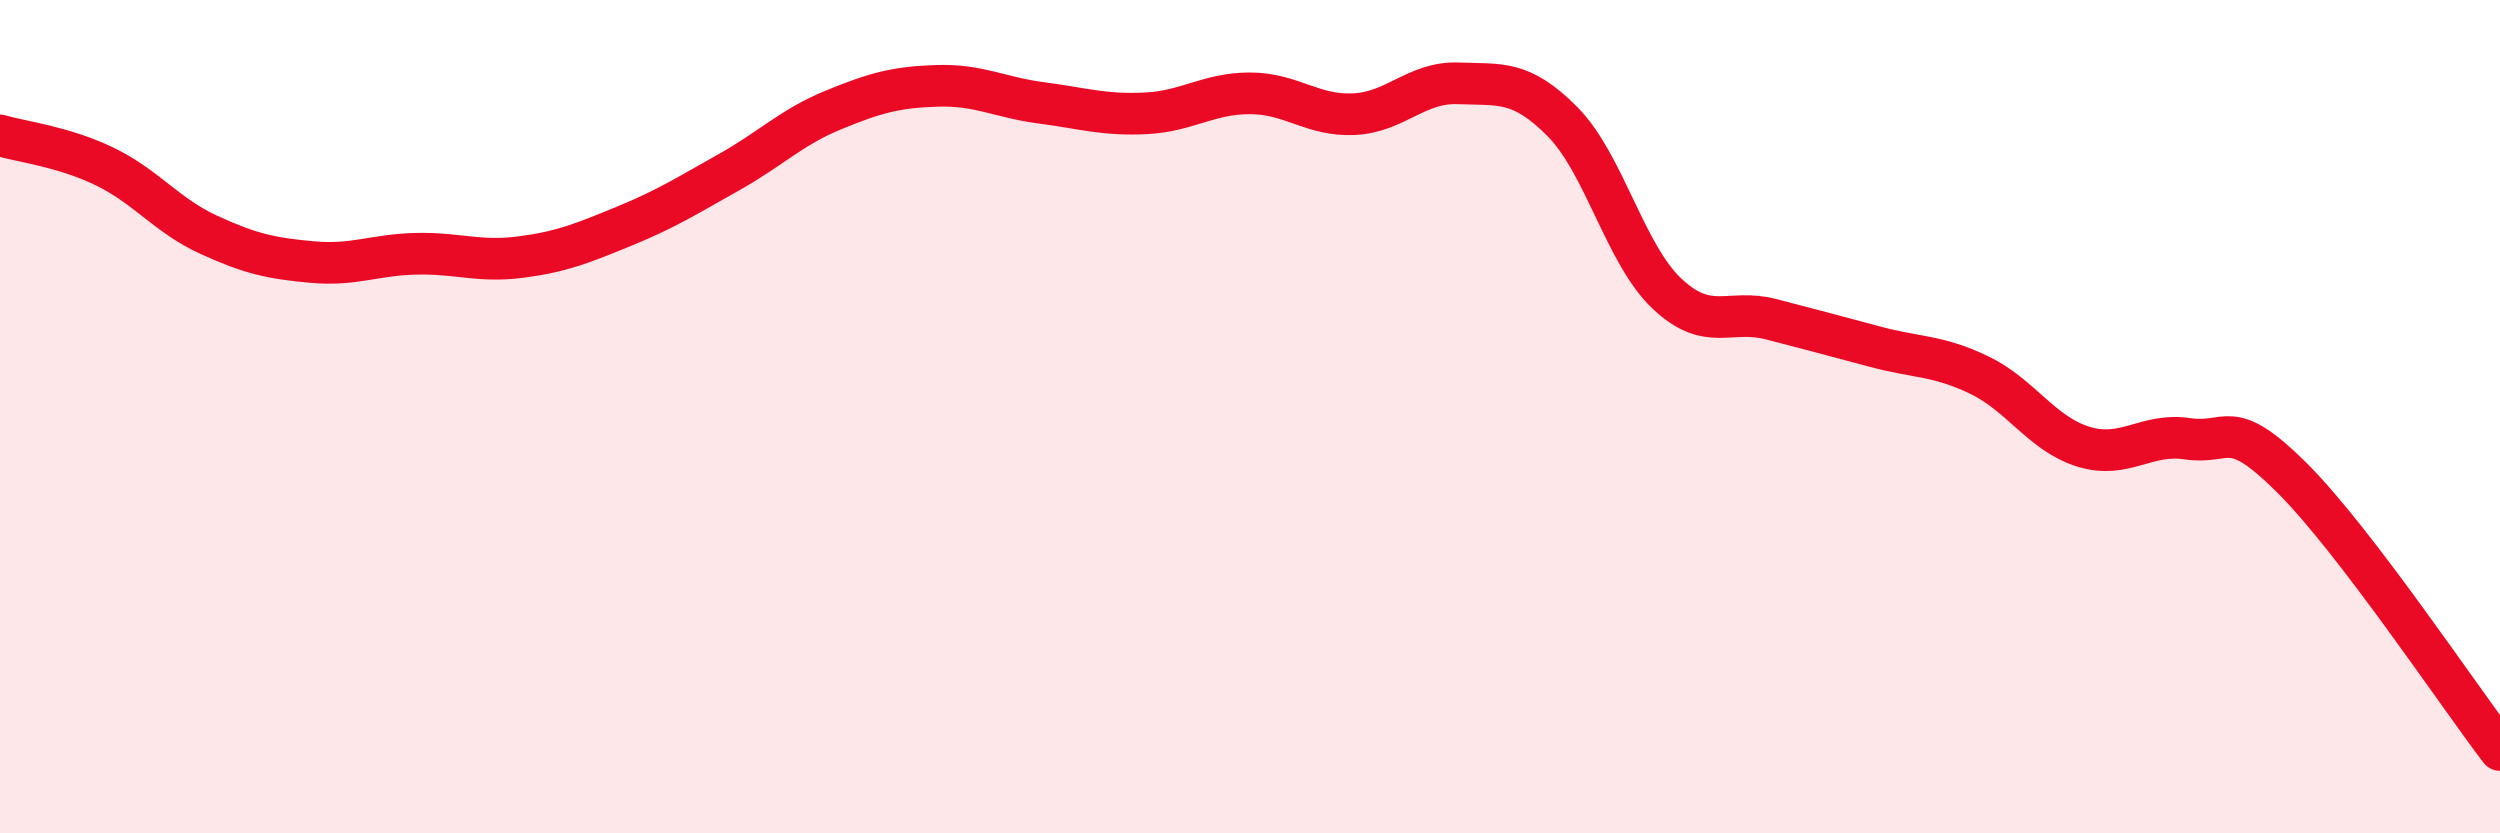
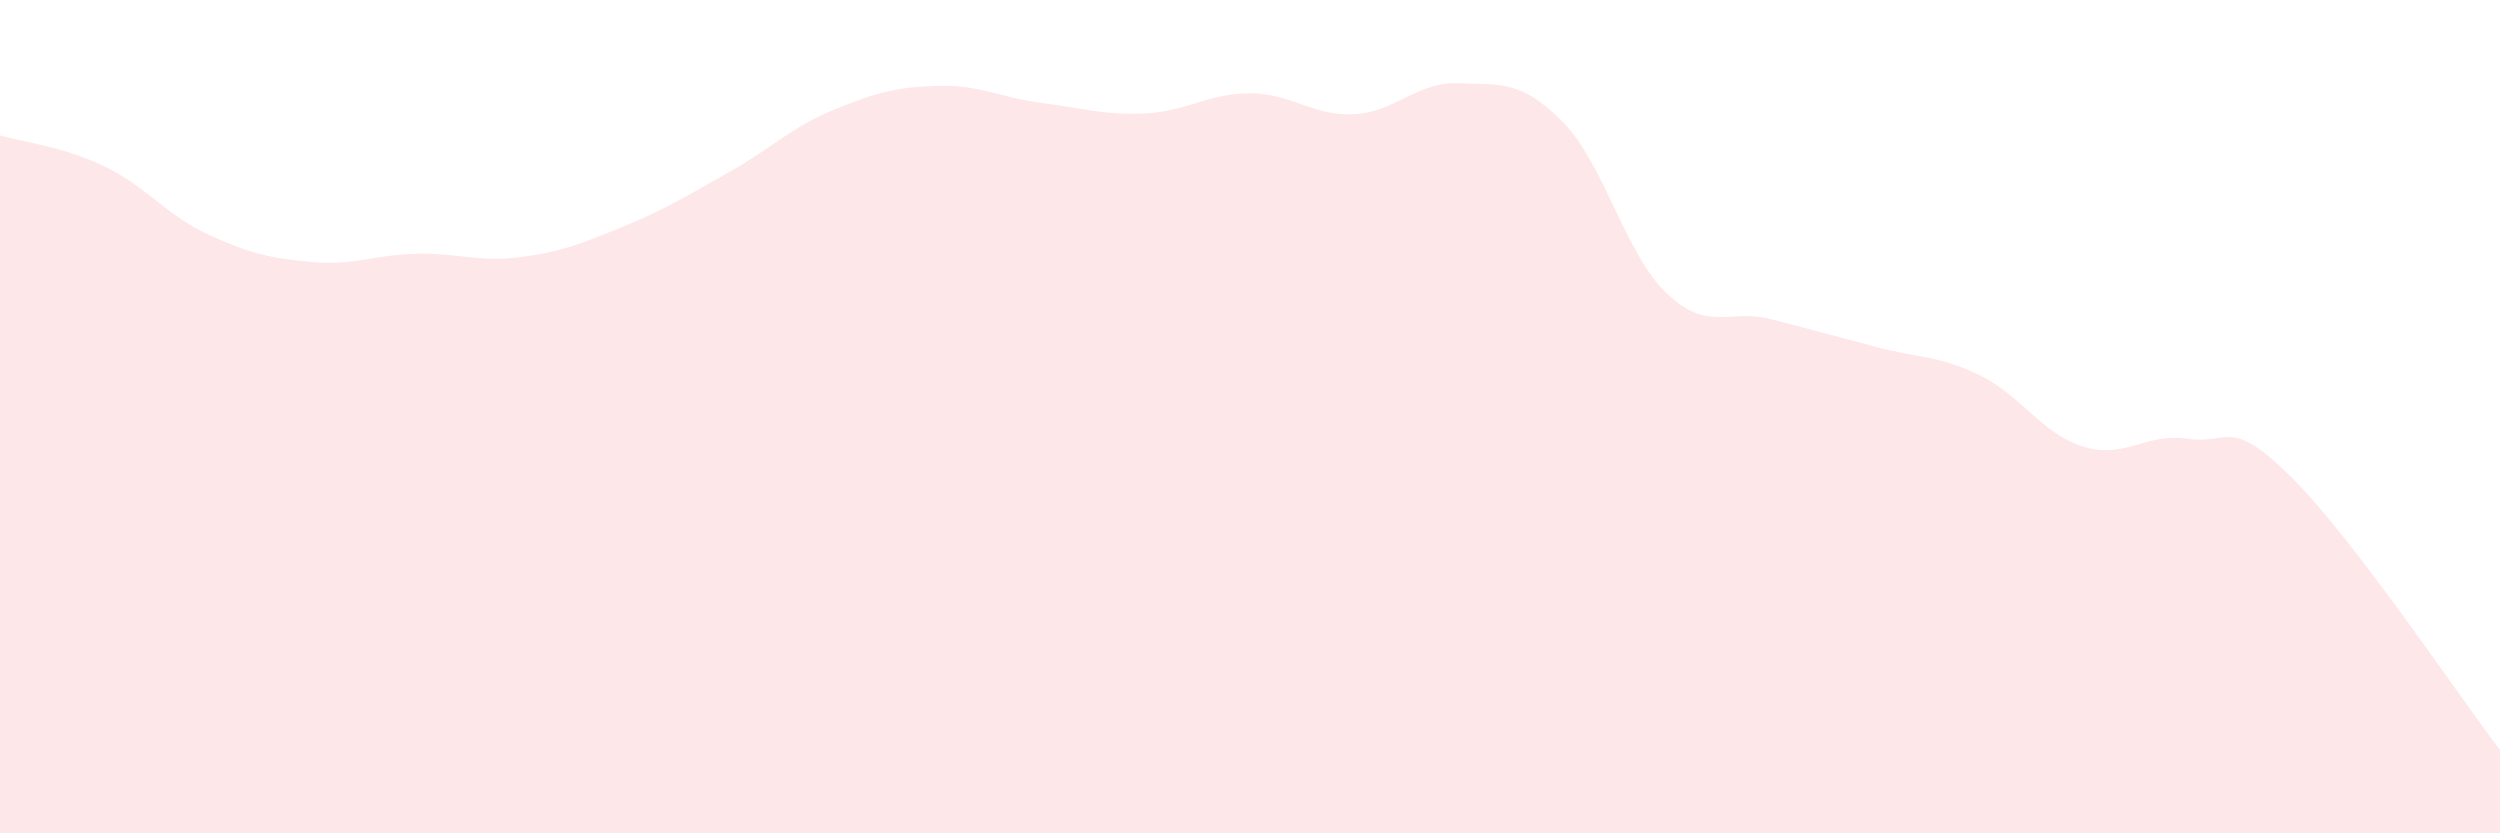
<svg xmlns="http://www.w3.org/2000/svg" width="60" height="20" viewBox="0 0 60 20">
  <path d="M 0,3.25 C 0.5,3.4 1.5,3.51 2.5,3.99 C 3.5,4.47 4,5.17 5,5.63 C 6,6.09 6.5,6.2 7.5,6.29 C 8.5,6.38 9,6.11 10,6.09 C 11,6.07 11.5,6.3 12.5,6.17 C 13.5,6.04 14,5.83 15,5.42 C 16,5.01 16.5,4.69 17.5,4.13 C 18.5,3.57 19,3.05 20,2.64 C 21,2.23 21.5,2.09 22.5,2.06 C 23.5,2.03 24,2.34 25,2.47 C 26,2.6 26.5,2.77 27.5,2.72 C 28.5,2.67 29,2.24 30,2.24 C 31,2.24 31.5,2.79 32.5,2.74 C 33.5,2.69 34,1.96 35,2 C 36,2.04 36.5,1.91 37.5,2.92 C 38.5,3.93 39,6.09 40,7.04 C 41,7.99 41.5,7.4 42.5,7.66 C 43.5,7.92 44,8.05 45,8.32 C 46,8.59 46.5,8.52 47.5,9 C 48.5,9.48 49,10.41 50,10.72 C 51,11.03 51.5,10.38 52.5,10.53 C 53.5,10.68 53.5,9.97 55,11.46 C 56.5,12.95 59,16.69 60,18L60 20L0 20Z" fill="#EB0A25" opacity="0.1" stroke-linecap="round" stroke-linejoin="round" />
-   <path d="M 0,3.25 C 0.5,3.4 1.5,3.51 2.5,3.99 C 3.5,4.47 4,5.17 5,5.63 C 6,6.09 6.5,6.2 7.5,6.29 C 8.5,6.38 9,6.11 10,6.09 C 11,6.07 11.5,6.3 12.5,6.17 C 13.5,6.04 14,5.83 15,5.42 C 16,5.01 16.5,4.69 17.5,4.13 C 18.5,3.57 19,3.05 20,2.64 C 21,2.23 21.5,2.09 22.5,2.06 C 23.5,2.03 24,2.34 25,2.47 C 26,2.6 26.5,2.77 27.5,2.72 C 28.5,2.67 29,2.24 30,2.24 C 31,2.24 31.5,2.79 32.5,2.74 C 33.5,2.69 34,1.96 35,2 C 36,2.04 36.5,1.91 37.5,2.92 C 38.5,3.93 39,6.09 40,7.04 C 41,7.99 41.5,7.4 42.5,7.66 C 43.5,7.92 44,8.05 45,8.32 C 46,8.59 46.5,8.52 47.5,9 C 48.5,9.48 49,10.41 50,10.72 C 51,11.03 51.5,10.38 52.5,10.53 C 53.5,10.68 53.5,9.97 55,11.46 C 56.5,12.95 59,16.69 60,18" stroke="#EB0A25" stroke-width="1" fill="none" stroke-linecap="round" stroke-linejoin="round" />
</svg>